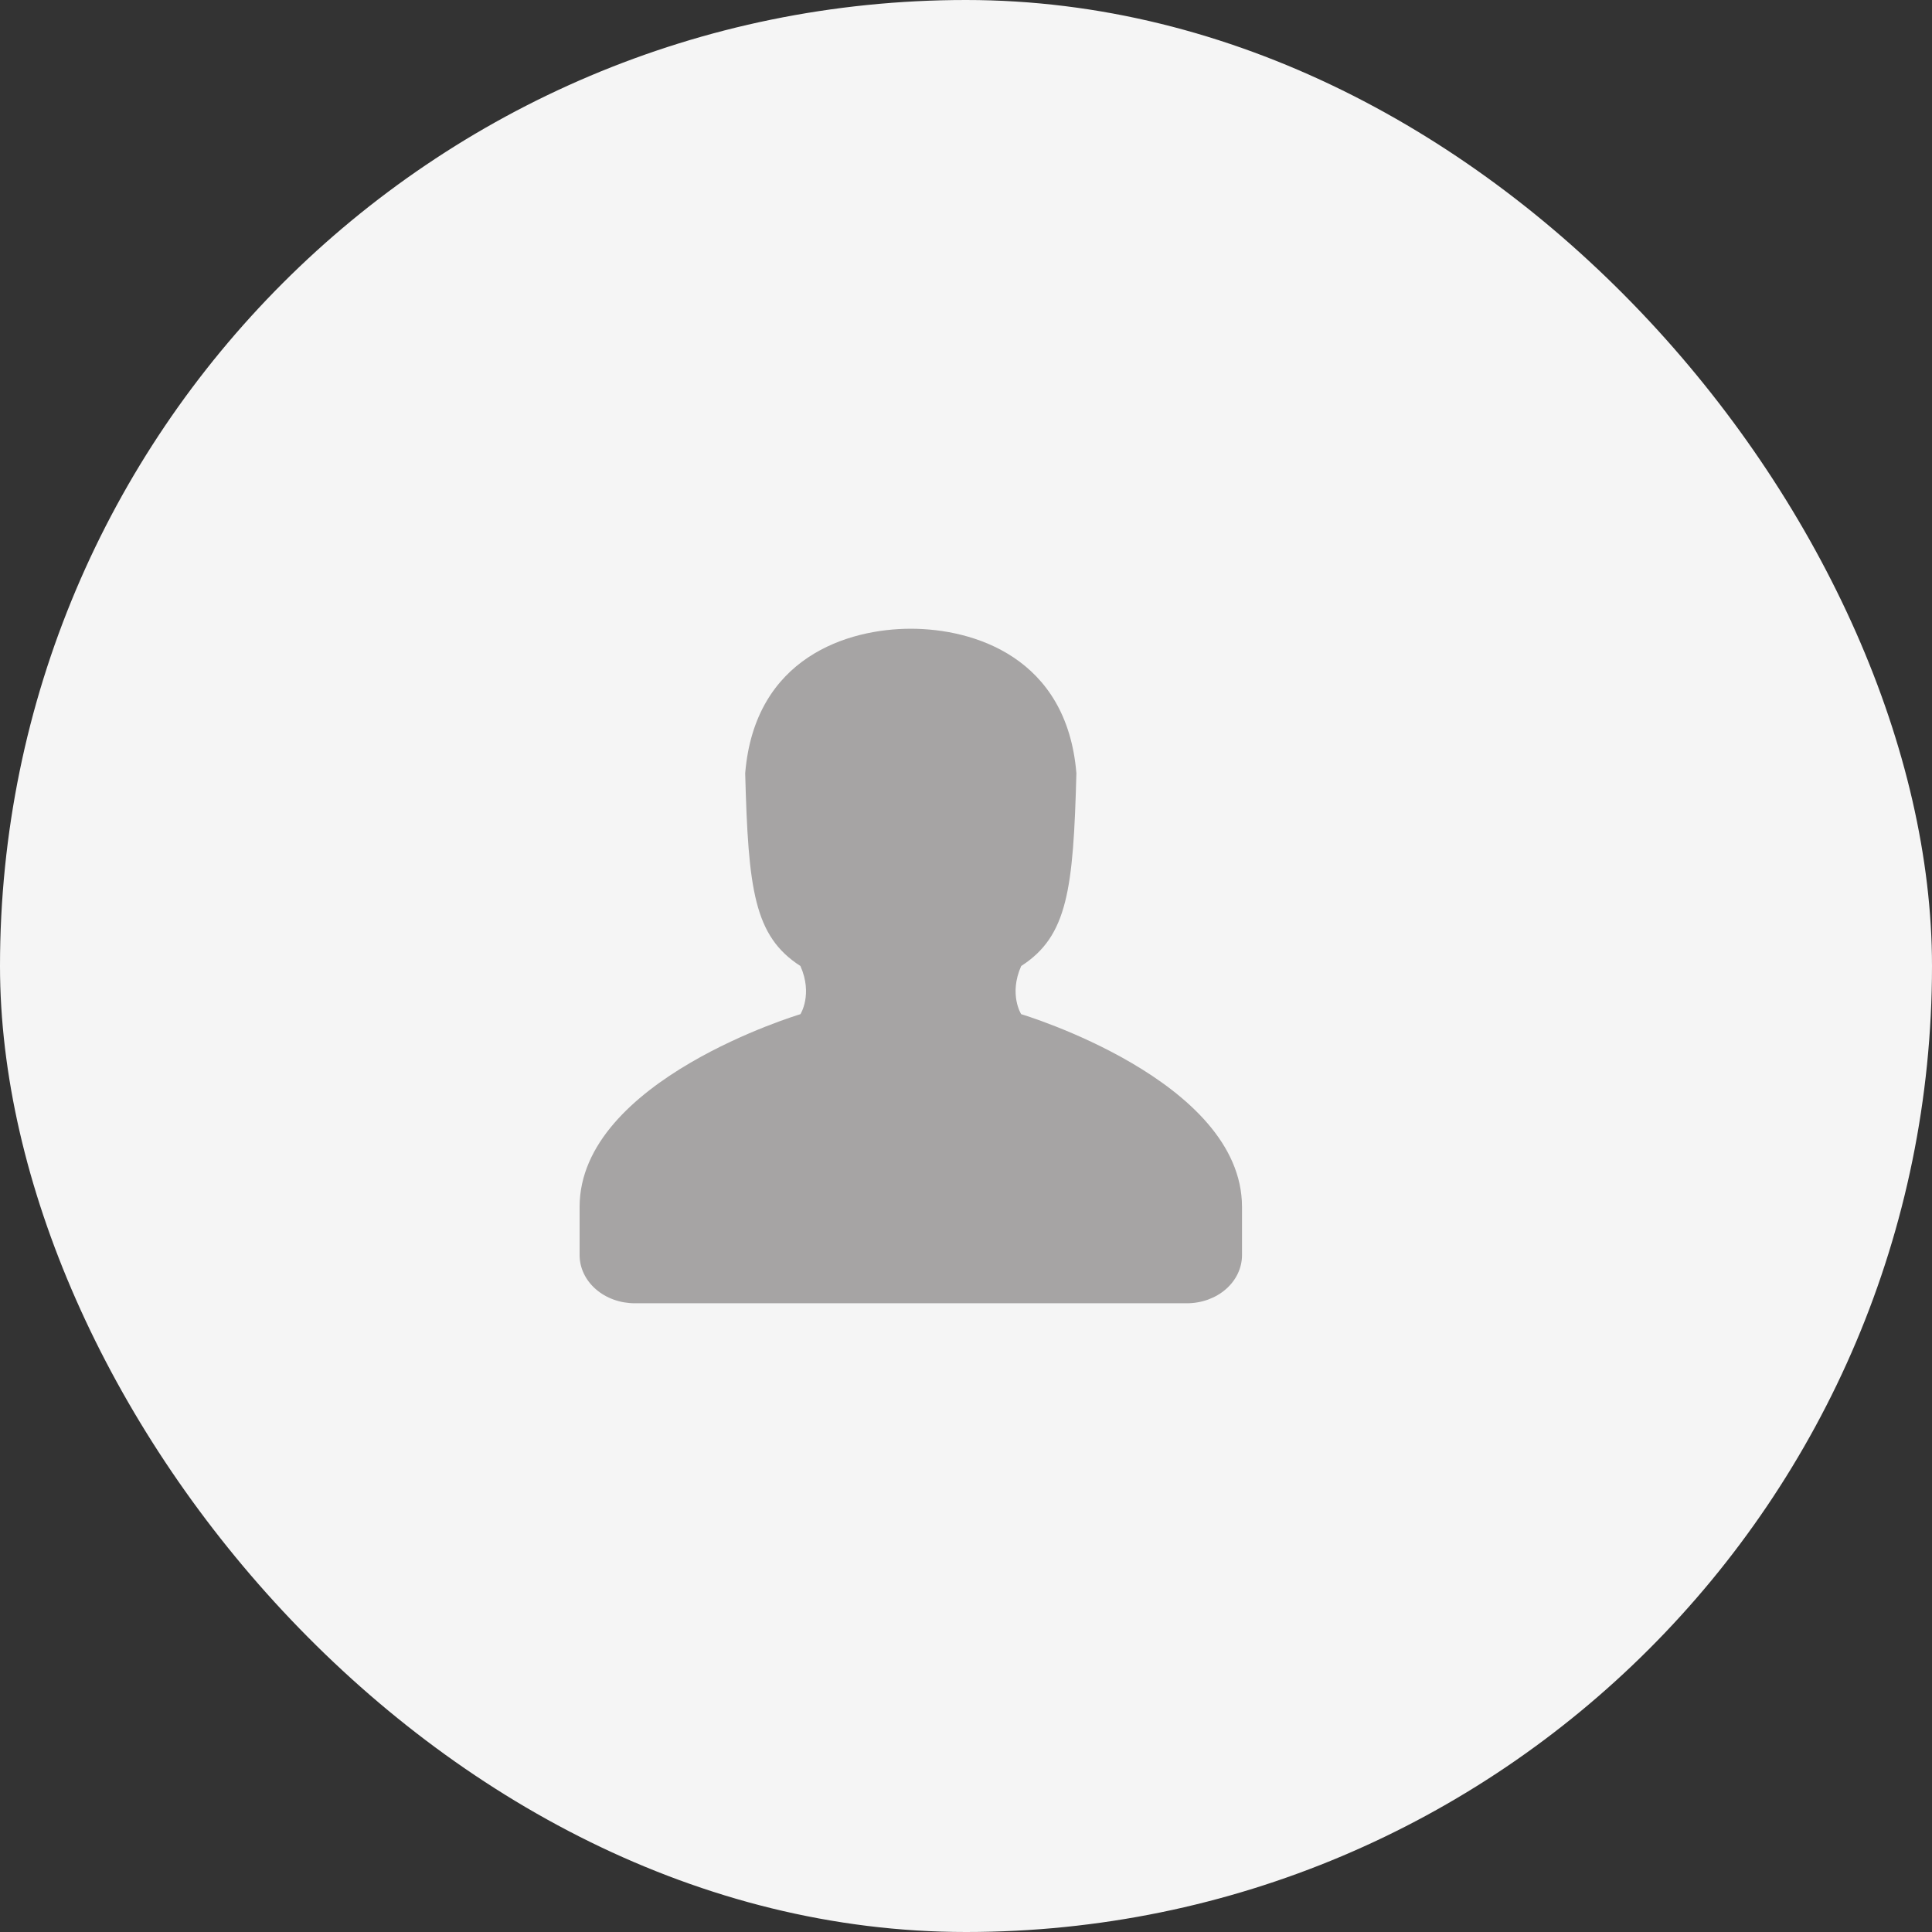
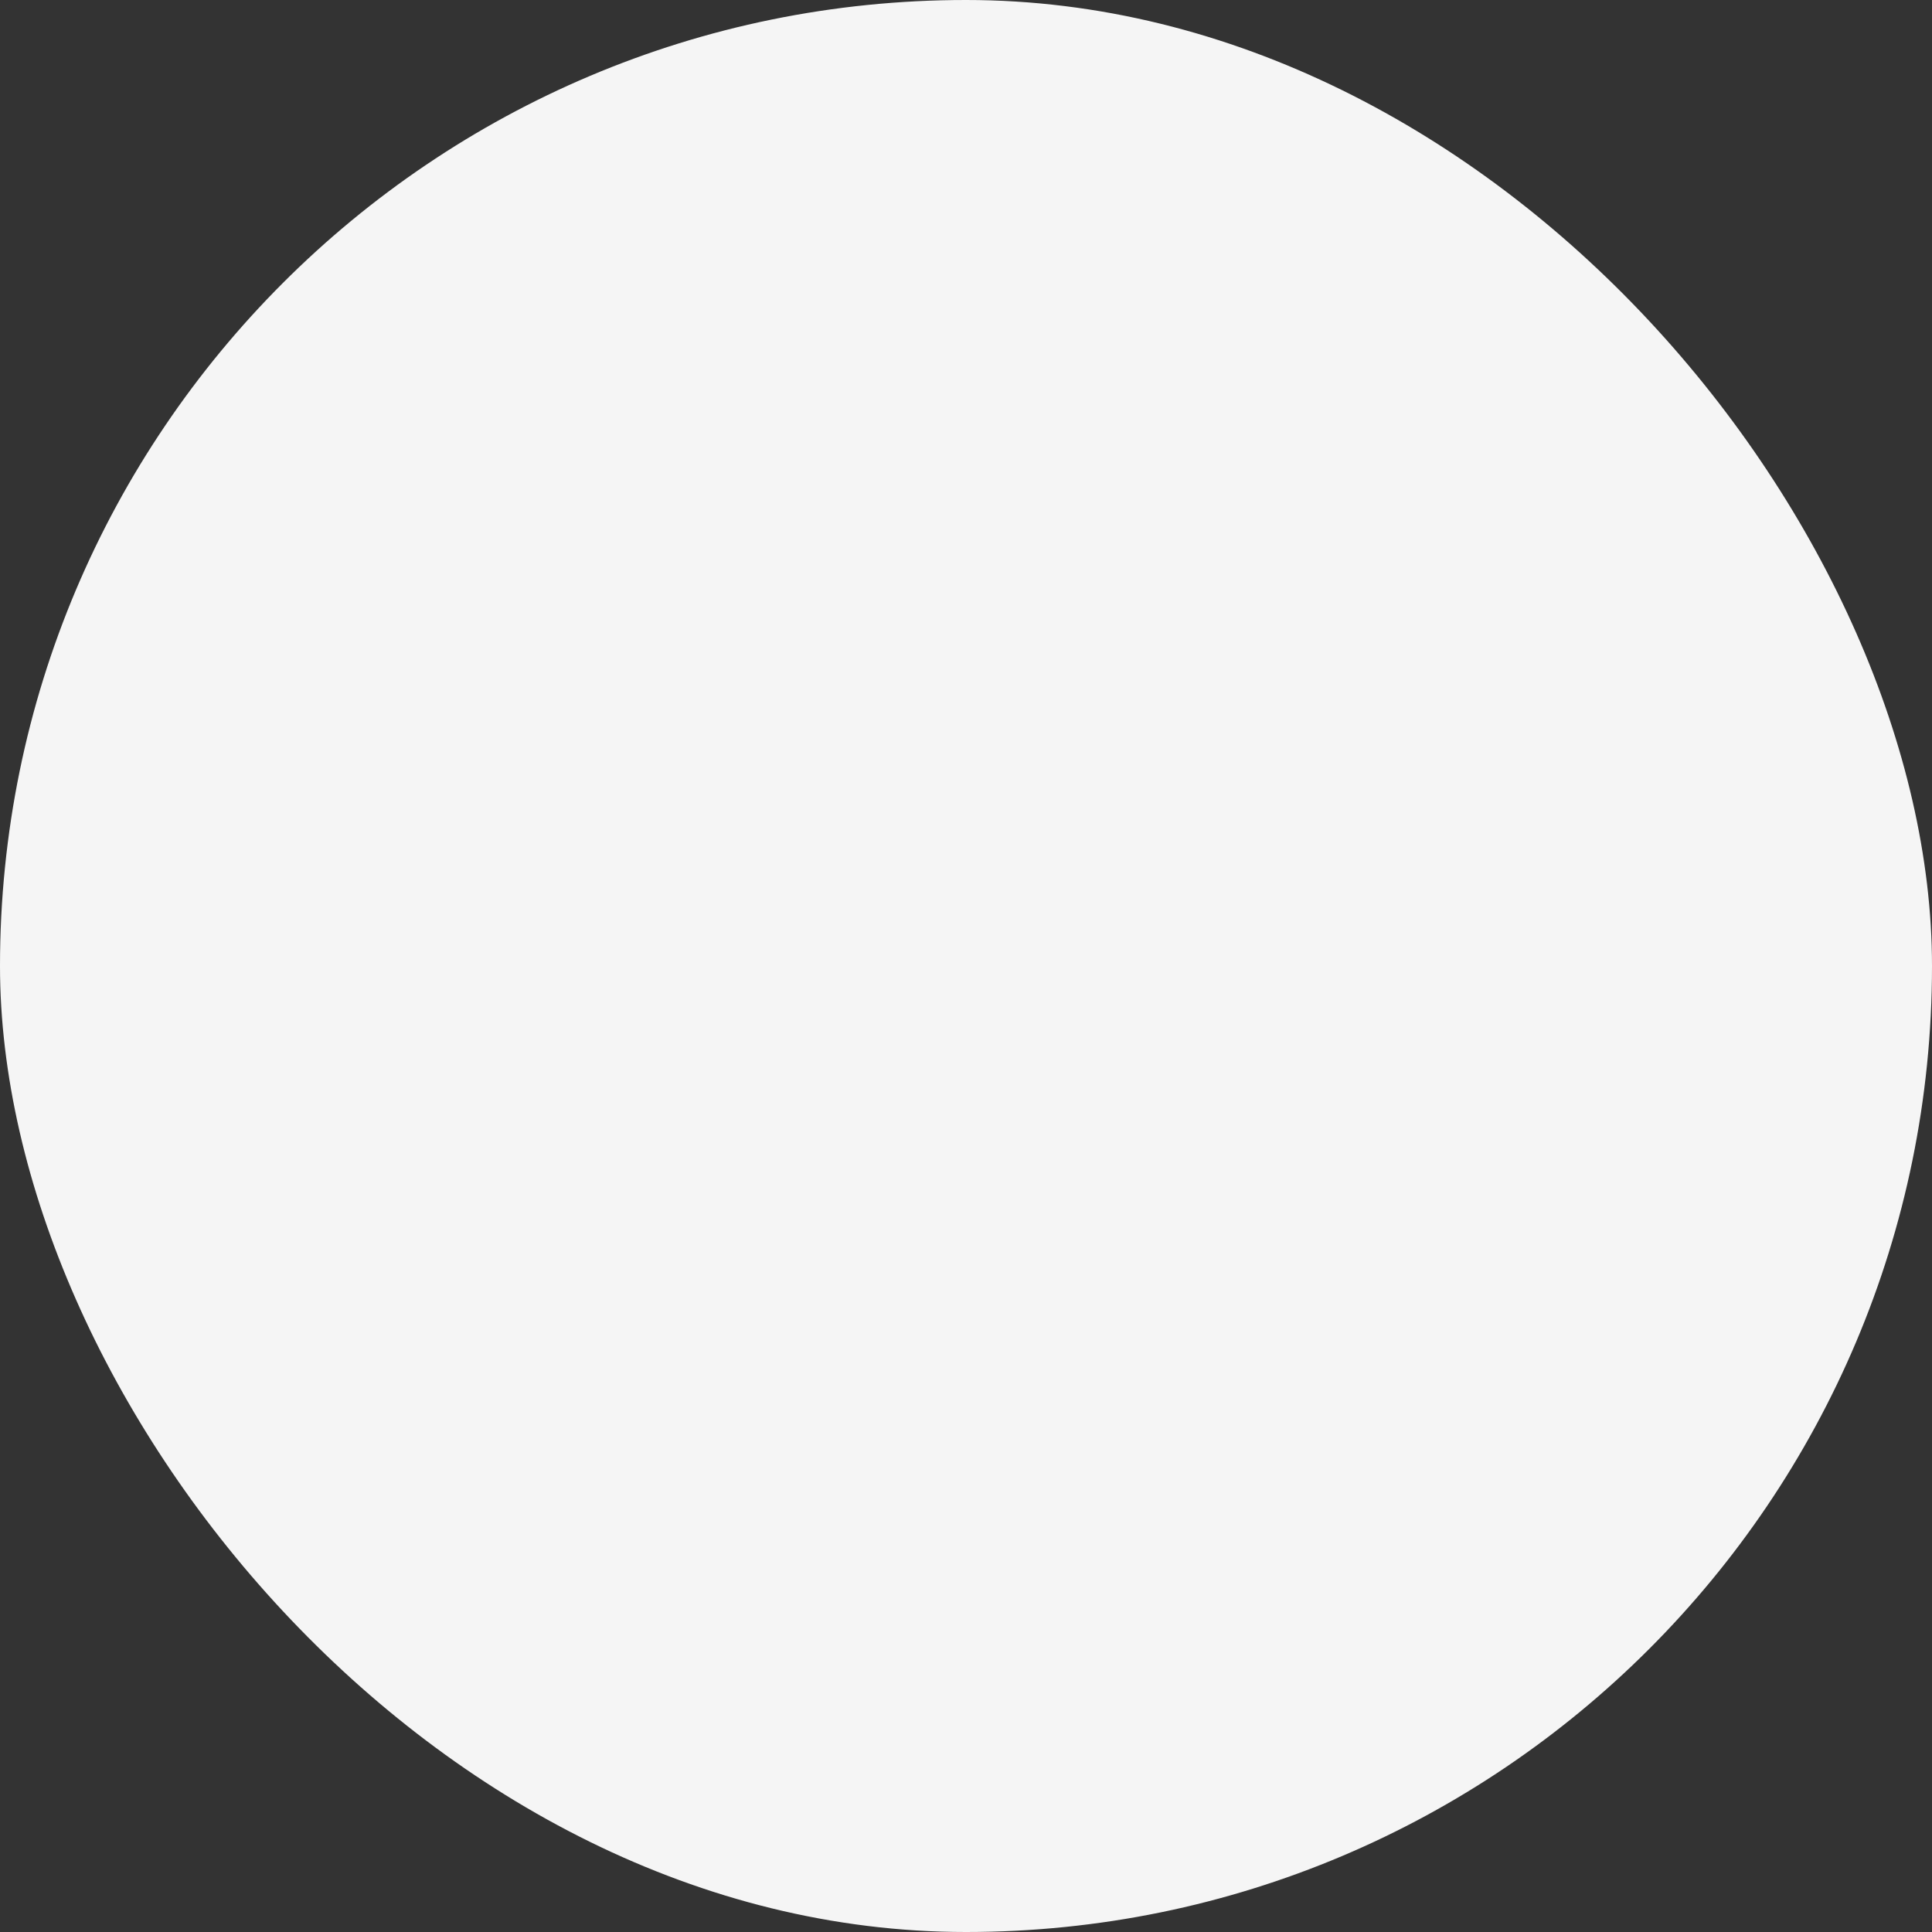
<svg xmlns="http://www.w3.org/2000/svg" width="100" height="100" viewBox="0 0 100 100" fill="none">
  <rect x="0" y="0" width="100" height="100" fill="#333333" stroke="none" />
  <rect width="100" height="100" rx="50" fill="#F5F5F5" />
-   <path fill-rule="evenodd" clip-rule="evenodd" d="M64.286 64.968C64.286 65.628 63.985 66.261 63.451 66.728C62.916 67.195 62.191 67.457 61.434 67.457H32.86C32.484 67.457 32.112 67.393 31.765 67.268C31.418 67.142 31.102 66.959 30.837 66.727C30.571 66.495 30.36 66.219 30.217 65.916C30.073 65.613 30 65.289 30 64.961V62.469C30 55.903 41.429 52.494 41.429 52.494C41.429 52.494 42.083 51.474 41.429 50C39.026 48.454 38.731 46.035 38.571 40.025C39.066 34.007 43.906 32.543 47.143 32.543C50.38 32.543 55.22 34.004 55.714 40.025C55.554 46.035 55.26 48.454 52.857 50C52.203 51.471 52.857 52.494 52.857 52.494C52.857 52.494 64.286 55.903 64.286 62.469V64.968Z" fill="#A6A4A4" />
</svg>